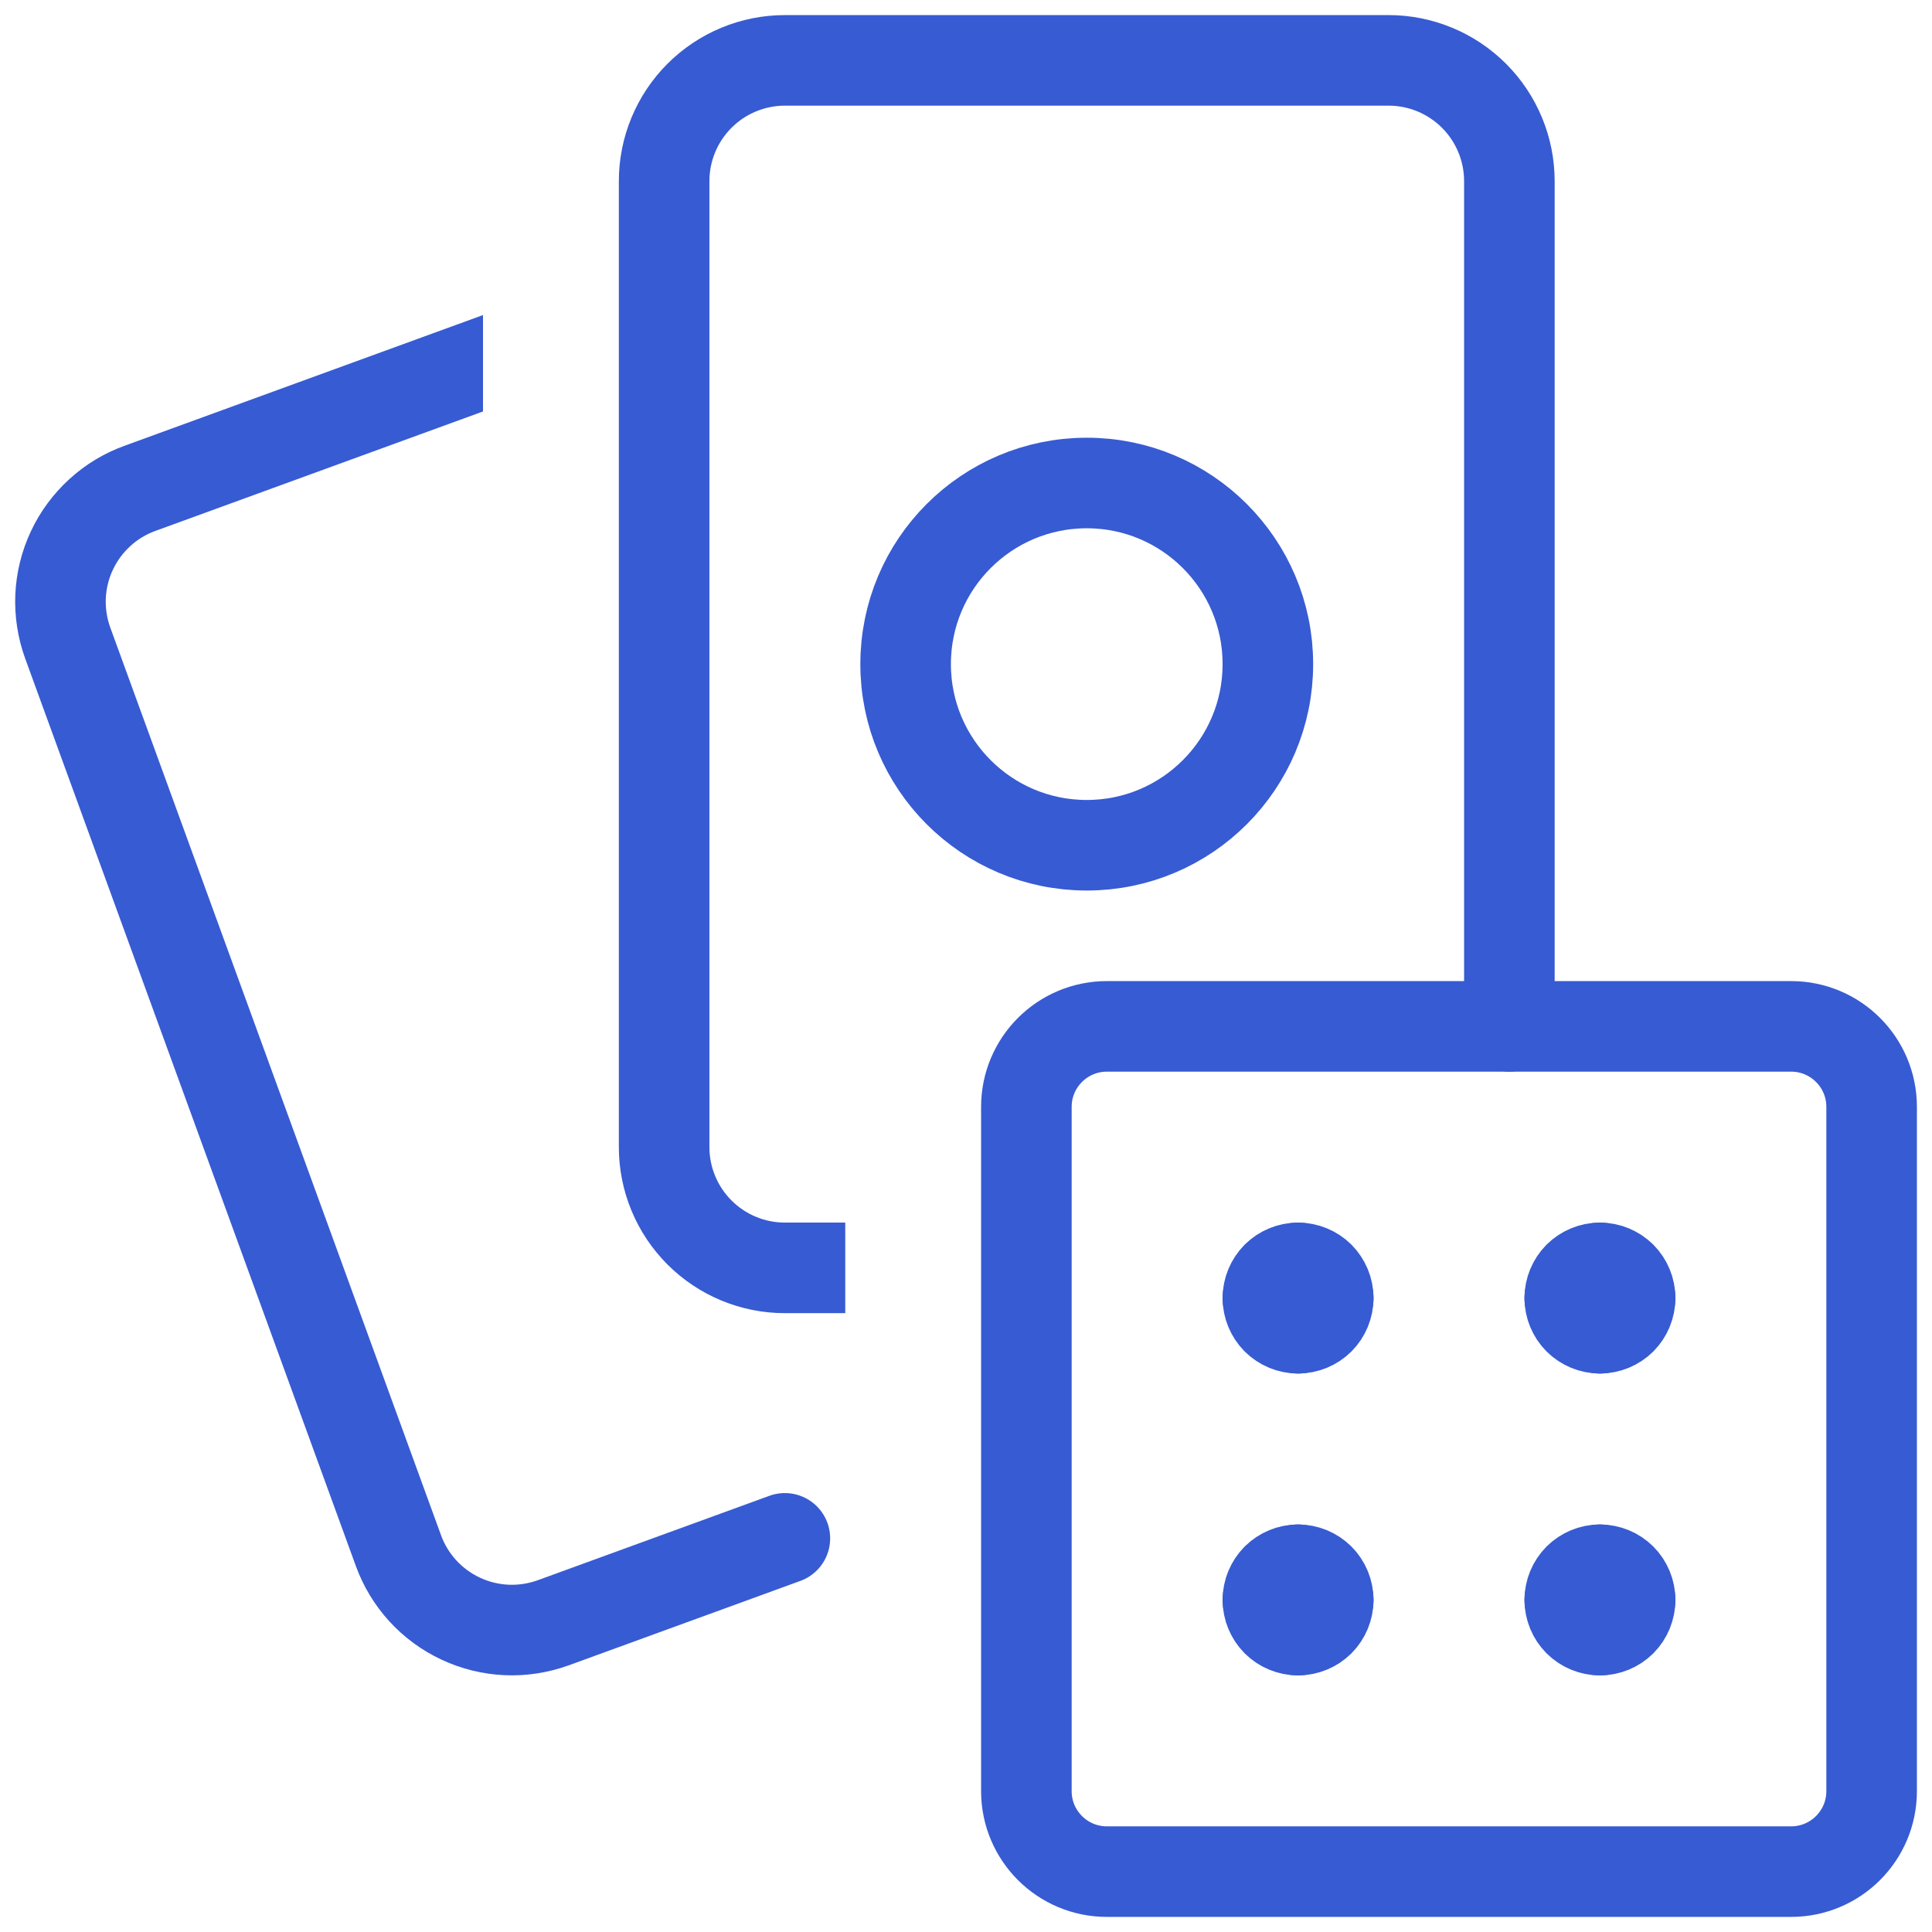
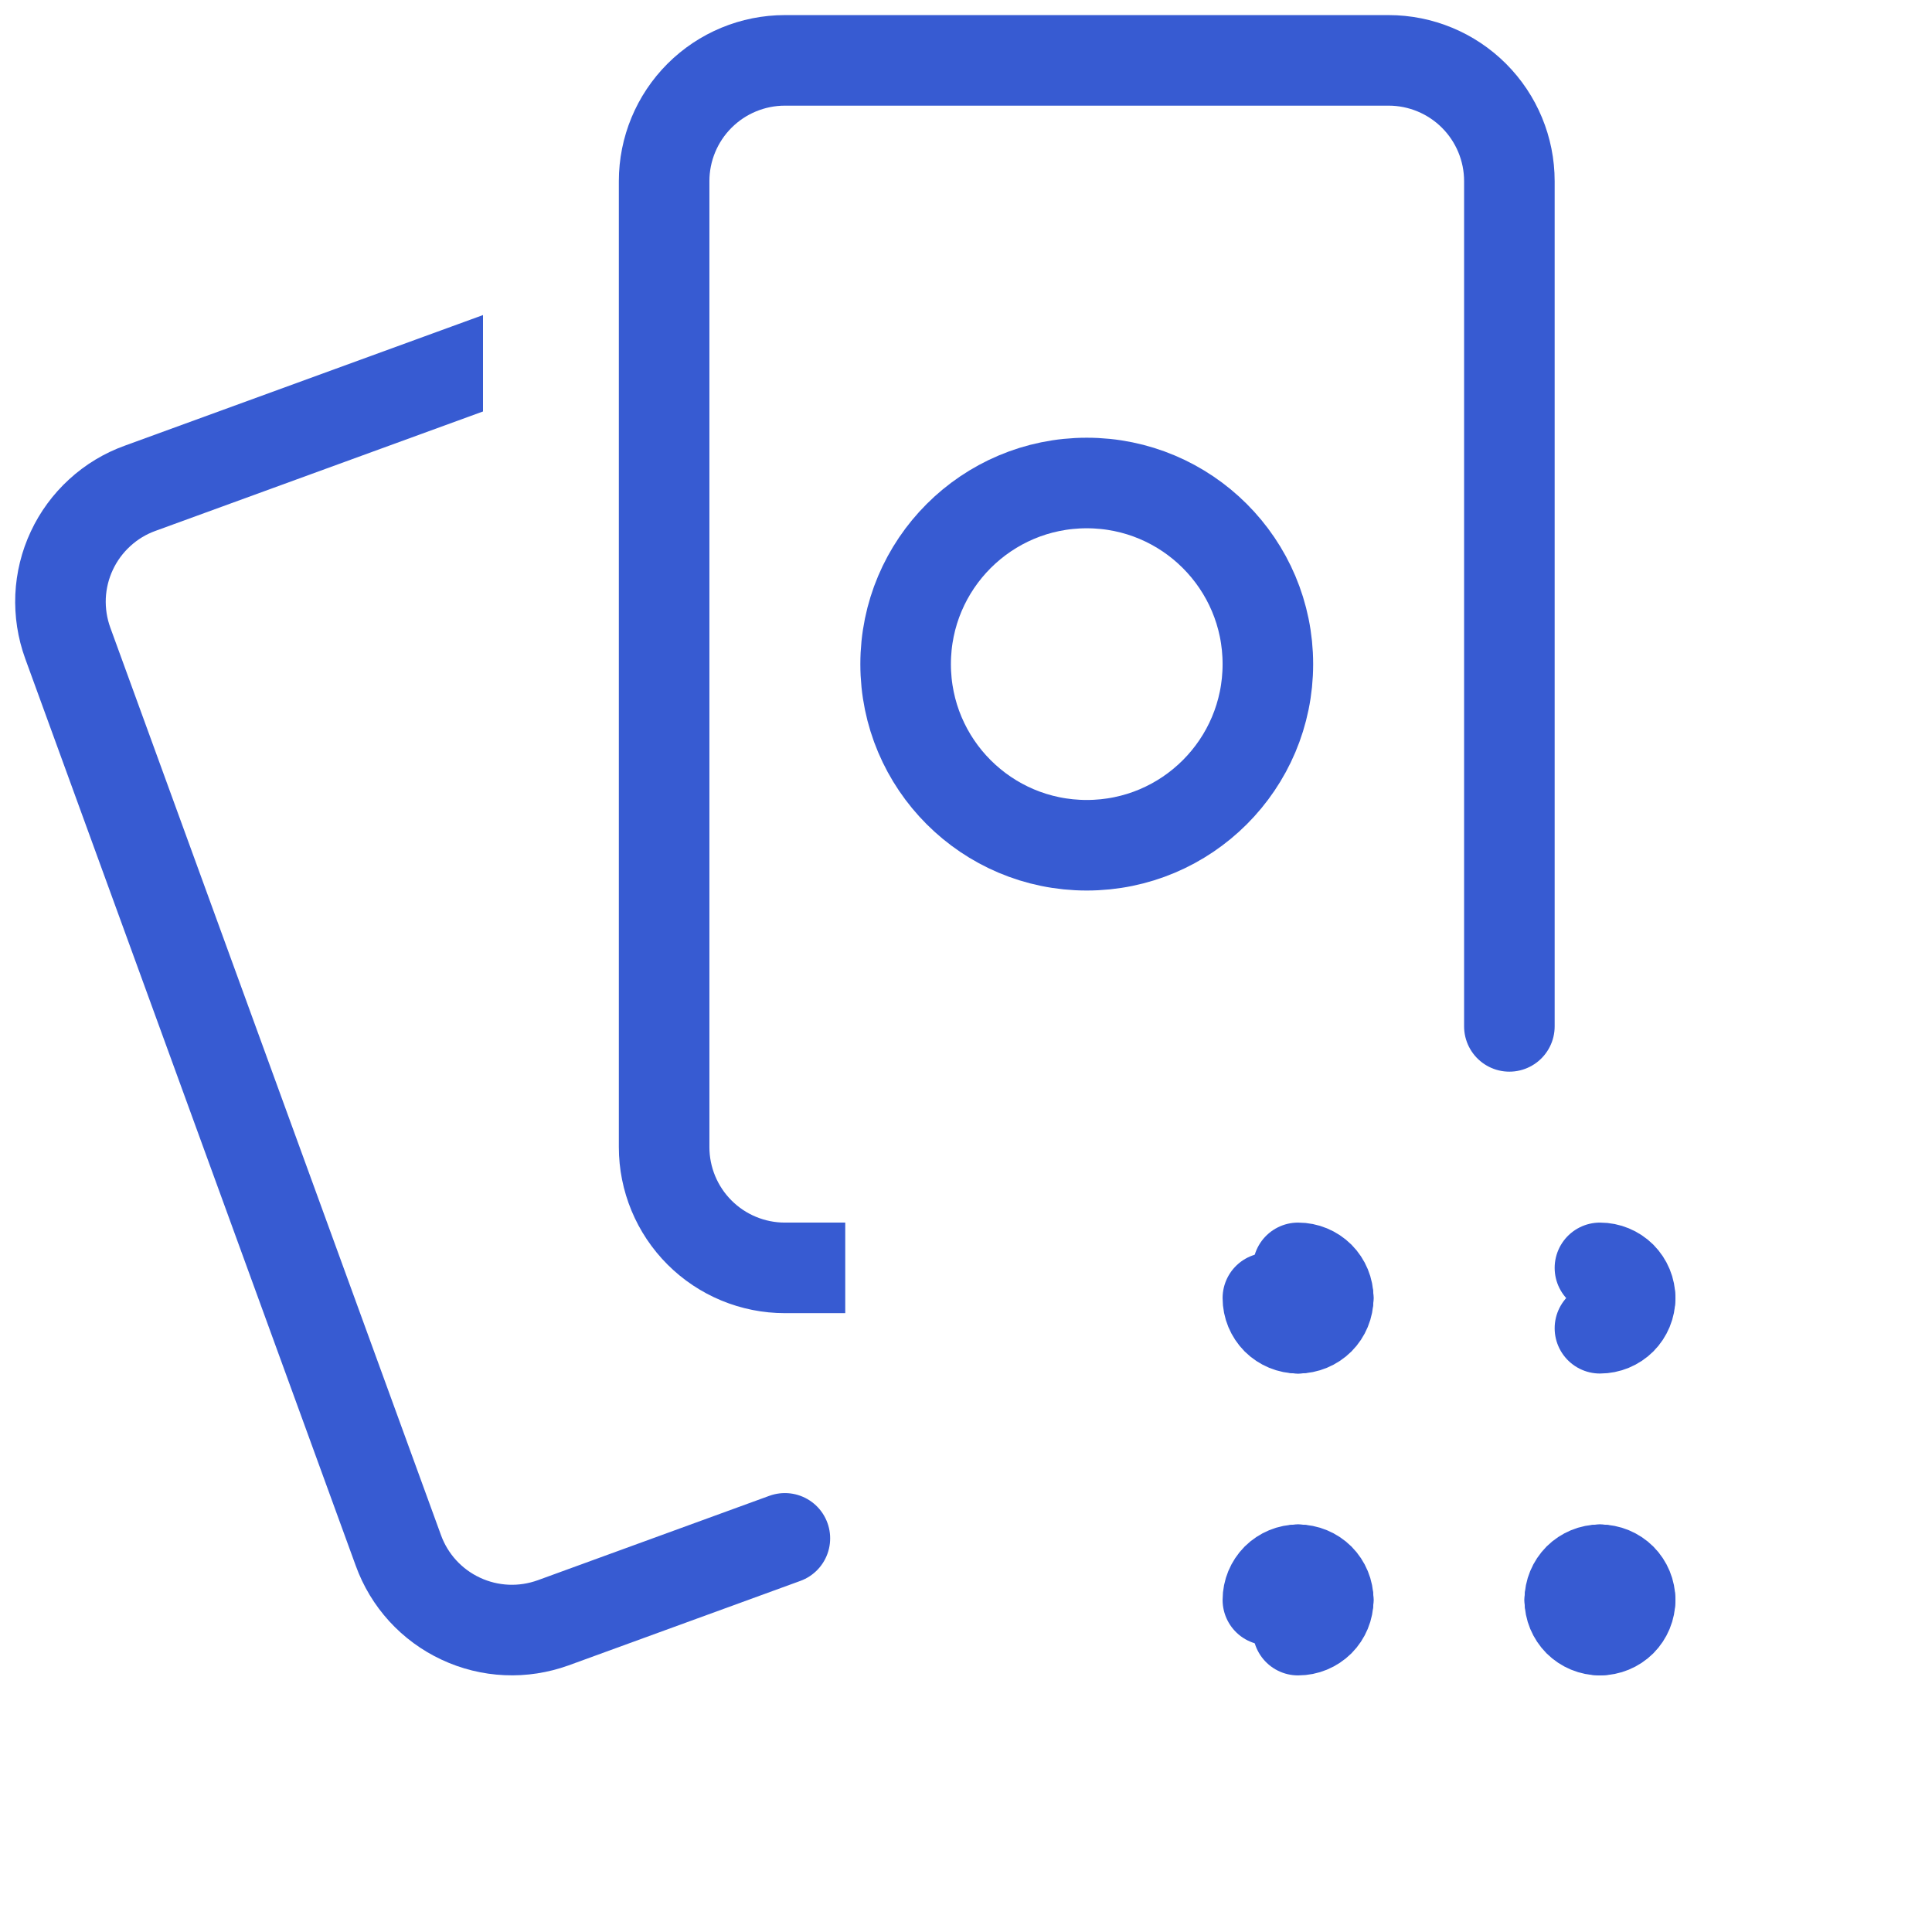
<svg xmlns="http://www.w3.org/2000/svg" width="32" height="32" viewBox="0 0 32 32" fill="none">
  <path d="M13 25.48L9.162 26.879C8.914 26.968 8.652 27.009 8.389 26.997C8.127 26.985 7.869 26.922 7.631 26.81C7.393 26.699 7.179 26.542 7.001 26.347C6.824 26.153 6.687 25.926 6.598 25.679L1.122 10.651C1.032 10.403 0.992 10.141 1.003 9.878C1.015 9.616 1.078 9.358 1.19 9.12C1.301 8.882 1.459 8.668 1.653 8.491C1.847 8.313 2.074 8.176 2.322 8.087L11 4.923" fill="white" />
  <path d="M13 25.48L9.162 26.879C8.914 26.968 8.652 27.009 8.389 26.997C8.127 26.985 7.869 26.922 7.631 26.81C7.393 26.699 7.179 26.542 7.001 26.347C6.824 26.153 6.687 25.926 6.598 25.679L1.122 10.651C1.032 10.403 0.992 10.141 1.003 9.878C1.015 9.616 1.078 9.358 1.19 9.12C1.301 8.882 1.459 8.668 1.653 8.491C1.847 8.313 2.074 8.176 2.322 8.087L11 4.923" stroke="#375BD2" stroke-width="1.5" stroke-linecap="round" stroke-linejoin="round" />
  <g filter="url(#filter0_i_2106_1058)">
    <path d="M25 17V3C25 2.47 24.789 1.961 24.414 1.586C24.039 1.211 23.53 1 23 1H13C12.47 1 11.961 1.211 11.586 1.586C11.211 1.961 11 2.47 11 3V19C11 19.53 11.211 20.039 11.586 20.414C11.961 20.789 12.47 21 13 21H17" fill="white" />
  </g>
  <path d="M25 17V3C25 2.47 24.789 1.961 24.414 1.586C24.039 1.211 23.53 1 23 1H13C12.47 1 11.961 1.211 11.586 1.586C11.211 1.961 11 2.47 11 3V19C11 19.53 11.211 20.039 11.586 20.414C11.961 20.789 12.47 21 13 21H17" stroke="#375BD2" stroke-width="1.5" stroke-linecap="round" stroke-linejoin="round" />
  <g filter="url(#filter1_i_2106_1058)">
    <path d="M29.667 17H18.333C17.597 17 17 17.597 17 18.333V29.667C17 30.403 17.597 31 18.333 31H29.667C30.403 31 31 30.403 31 29.667V18.333C31 17.597 30.403 17 29.667 17Z" fill="white" />
  </g>
-   <path d="M29.667 17H18.333C17.597 17 17 17.597 17 18.333V29.667C17 30.403 17.597 31 18.333 31H29.667C30.403 31 31 30.403 31 29.667V18.333C31 17.597 30.403 17 29.667 17Z" stroke="#375BD2" stroke-width="1.5" stroke-linecap="round" stroke-linejoin="round" />
  <path d="M26.5 21C26.633 21 26.76 21.053 26.854 21.146C26.947 21.24 27 21.367 27 21.5" stroke="#375BD2" stroke-width="1.5" stroke-linecap="round" stroke-linejoin="round" />
-   <path d="M26 21.5C26 21.367 26.053 21.24 26.146 21.146C26.24 21.053 26.367 21 26.5 21" stroke="#375BD2" stroke-width="1.5" stroke-linecap="round" stroke-linejoin="round" />
-   <path d="M26.5 22C26.367 22 26.24 21.947 26.146 21.854C26.053 21.76 26 21.633 26 21.5" stroke="#375BD2" stroke-width="1.5" stroke-linecap="round" stroke-linejoin="round" />
  <path d="M27 21.5C27 21.633 26.947 21.76 26.854 21.854C26.76 21.947 26.633 22 26.5 22" stroke="#375BD2" stroke-width="1.5" stroke-linecap="round" stroke-linejoin="round" />
  <path d="M21.5 21C21.633 21 21.76 21.053 21.854 21.146C21.947 21.24 22 21.367 22 21.5" stroke="#375BD2" stroke-width="1.5" stroke-linecap="round" stroke-linejoin="round" />
-   <path d="M21 21.5C21 21.367 21.053 21.24 21.146 21.146C21.24 21.053 21.367 21 21.5 21" stroke="#375BD2" stroke-width="1.5" stroke-linecap="round" stroke-linejoin="round" />
  <path d="M21.5 22C21.367 22 21.24 21.947 21.146 21.854C21.053 21.76 21 21.633 21 21.5" stroke="#375BD2" stroke-width="1.5" stroke-linecap="round" stroke-linejoin="round" />
  <path d="M22 21.5C22 21.633 21.947 21.76 21.854 21.854C21.76 21.947 21.633 22 21.5 22" stroke="#375BD2" stroke-width="1.5" stroke-linecap="round" stroke-linejoin="round" />
  <path d="M21.5 26C21.633 26 21.76 26.053 21.854 26.146C21.947 26.24 22 26.367 22 26.5" stroke="#375BD2" stroke-width="1.5" stroke-linecap="round" stroke-linejoin="round" />
  <path d="M21 26.5C21 26.367 21.053 26.24 21.146 26.146C21.24 26.053 21.367 26 21.5 26" stroke="#375BD2" stroke-width="1.5" stroke-linecap="round" stroke-linejoin="round" />
-   <path d="M21.5 27C21.367 27 21.24 26.947 21.146 26.854C21.053 26.76 21 26.633 21 26.5" stroke="#375BD2" stroke-width="1.5" stroke-linecap="round" stroke-linejoin="round" />
  <path d="M22 26.5C22 26.633 21.947 26.76 21.854 26.854C21.76 26.947 21.633 27 21.5 27" stroke="#375BD2" stroke-width="1.5" stroke-linecap="round" stroke-linejoin="round" />
  <path d="M26.5 26C26.633 26 26.76 26.053 26.854 26.146C26.947 26.24 27 26.367 27 26.5" stroke="#375BD2" stroke-width="1.5" stroke-linecap="round" stroke-linejoin="round" />
  <path d="M26 26.5C26 26.367 26.053 26.24 26.146 26.146C26.24 26.053 26.367 26 26.5 26" stroke="#375BD2" stroke-width="1.5" stroke-linecap="round" stroke-linejoin="round" />
  <path d="M26.5 27C26.367 27 26.24 26.947 26.146 26.854C26.053 26.76 26 26.633 26 26.5" stroke="#375BD2" stroke-width="1.5" stroke-linecap="round" stroke-linejoin="round" />
  <path d="M27 26.5C27 26.633 26.947 26.76 26.854 26.854C26.76 26.947 26.633 27 26.5 27" stroke="#375BD2" stroke-width="1.5" stroke-linecap="round" stroke-linejoin="round" />
  <path d="M18 14C19.657 14 21 12.657 21 11C21 9.343 19.657 8 18 8C16.343 8 15 9.343 15 11C15 12.657 16.343 14 18 14Z" stroke="#375BD2" stroke-width="1.5" stroke-linecap="round" stroke-linejoin="round" />
  <defs>
    <filter id="filter0_i_2106_1058" x="10.25" y="0.25" width="15.5" height="21.5" filterUnits="userSpaceOnUse" color-interpolation-filters="sRGB">
      <feFlood flood-opacity="0" result="BackgroundImageFix" />
      <feBlend mode="normal" in="SourceGraphic" in2="BackgroundImageFix" result="shape" />
      <feColorMatrix in="SourceAlpha" type="matrix" values="0 0 0 0 0 0 0 0 0 0 0 0 0 0 0 0 0 0 127 0" result="hardAlpha" />
      <feOffset dx="-3" dy="1" />
      <feComposite in2="hardAlpha" operator="arithmetic" k2="-1" k3="1" />
      <feColorMatrix type="matrix" values="0 0 0 0 0.875 0 0 0 0 0.906 0 0 0 0 0.984 0 0 0 1 0" />
      <feBlend mode="normal" in2="shape" result="effect1_innerShadow_2106_1058" />
    </filter>
    <filter id="filter1_i_2106_1058" x="16.25" y="16.25" width="15.5" height="15.5" filterUnits="userSpaceOnUse" color-interpolation-filters="sRGB">
      <feFlood flood-opacity="0" result="BackgroundImageFix" />
      <feBlend mode="normal" in="SourceGraphic" in2="BackgroundImageFix" result="shape" />
      <feColorMatrix in="SourceAlpha" type="matrix" values="0 0 0 0 0 0 0 0 0 0 0 0 0 0 0 0 0 0 127 0" result="hardAlpha" />
      <feOffset dx="-3" dy="1" />
      <feComposite in2="hardAlpha" operator="arithmetic" k2="-1" k3="1" />
      <feColorMatrix type="matrix" values="0 0 0 0 0.875 0 0 0 0 0.906 0 0 0 0 0.984 0 0 0 1 0" />
      <feBlend mode="normal" in2="shape" result="effect1_innerShadow_2106_1058" />
    </filter>
  </defs>
</svg>